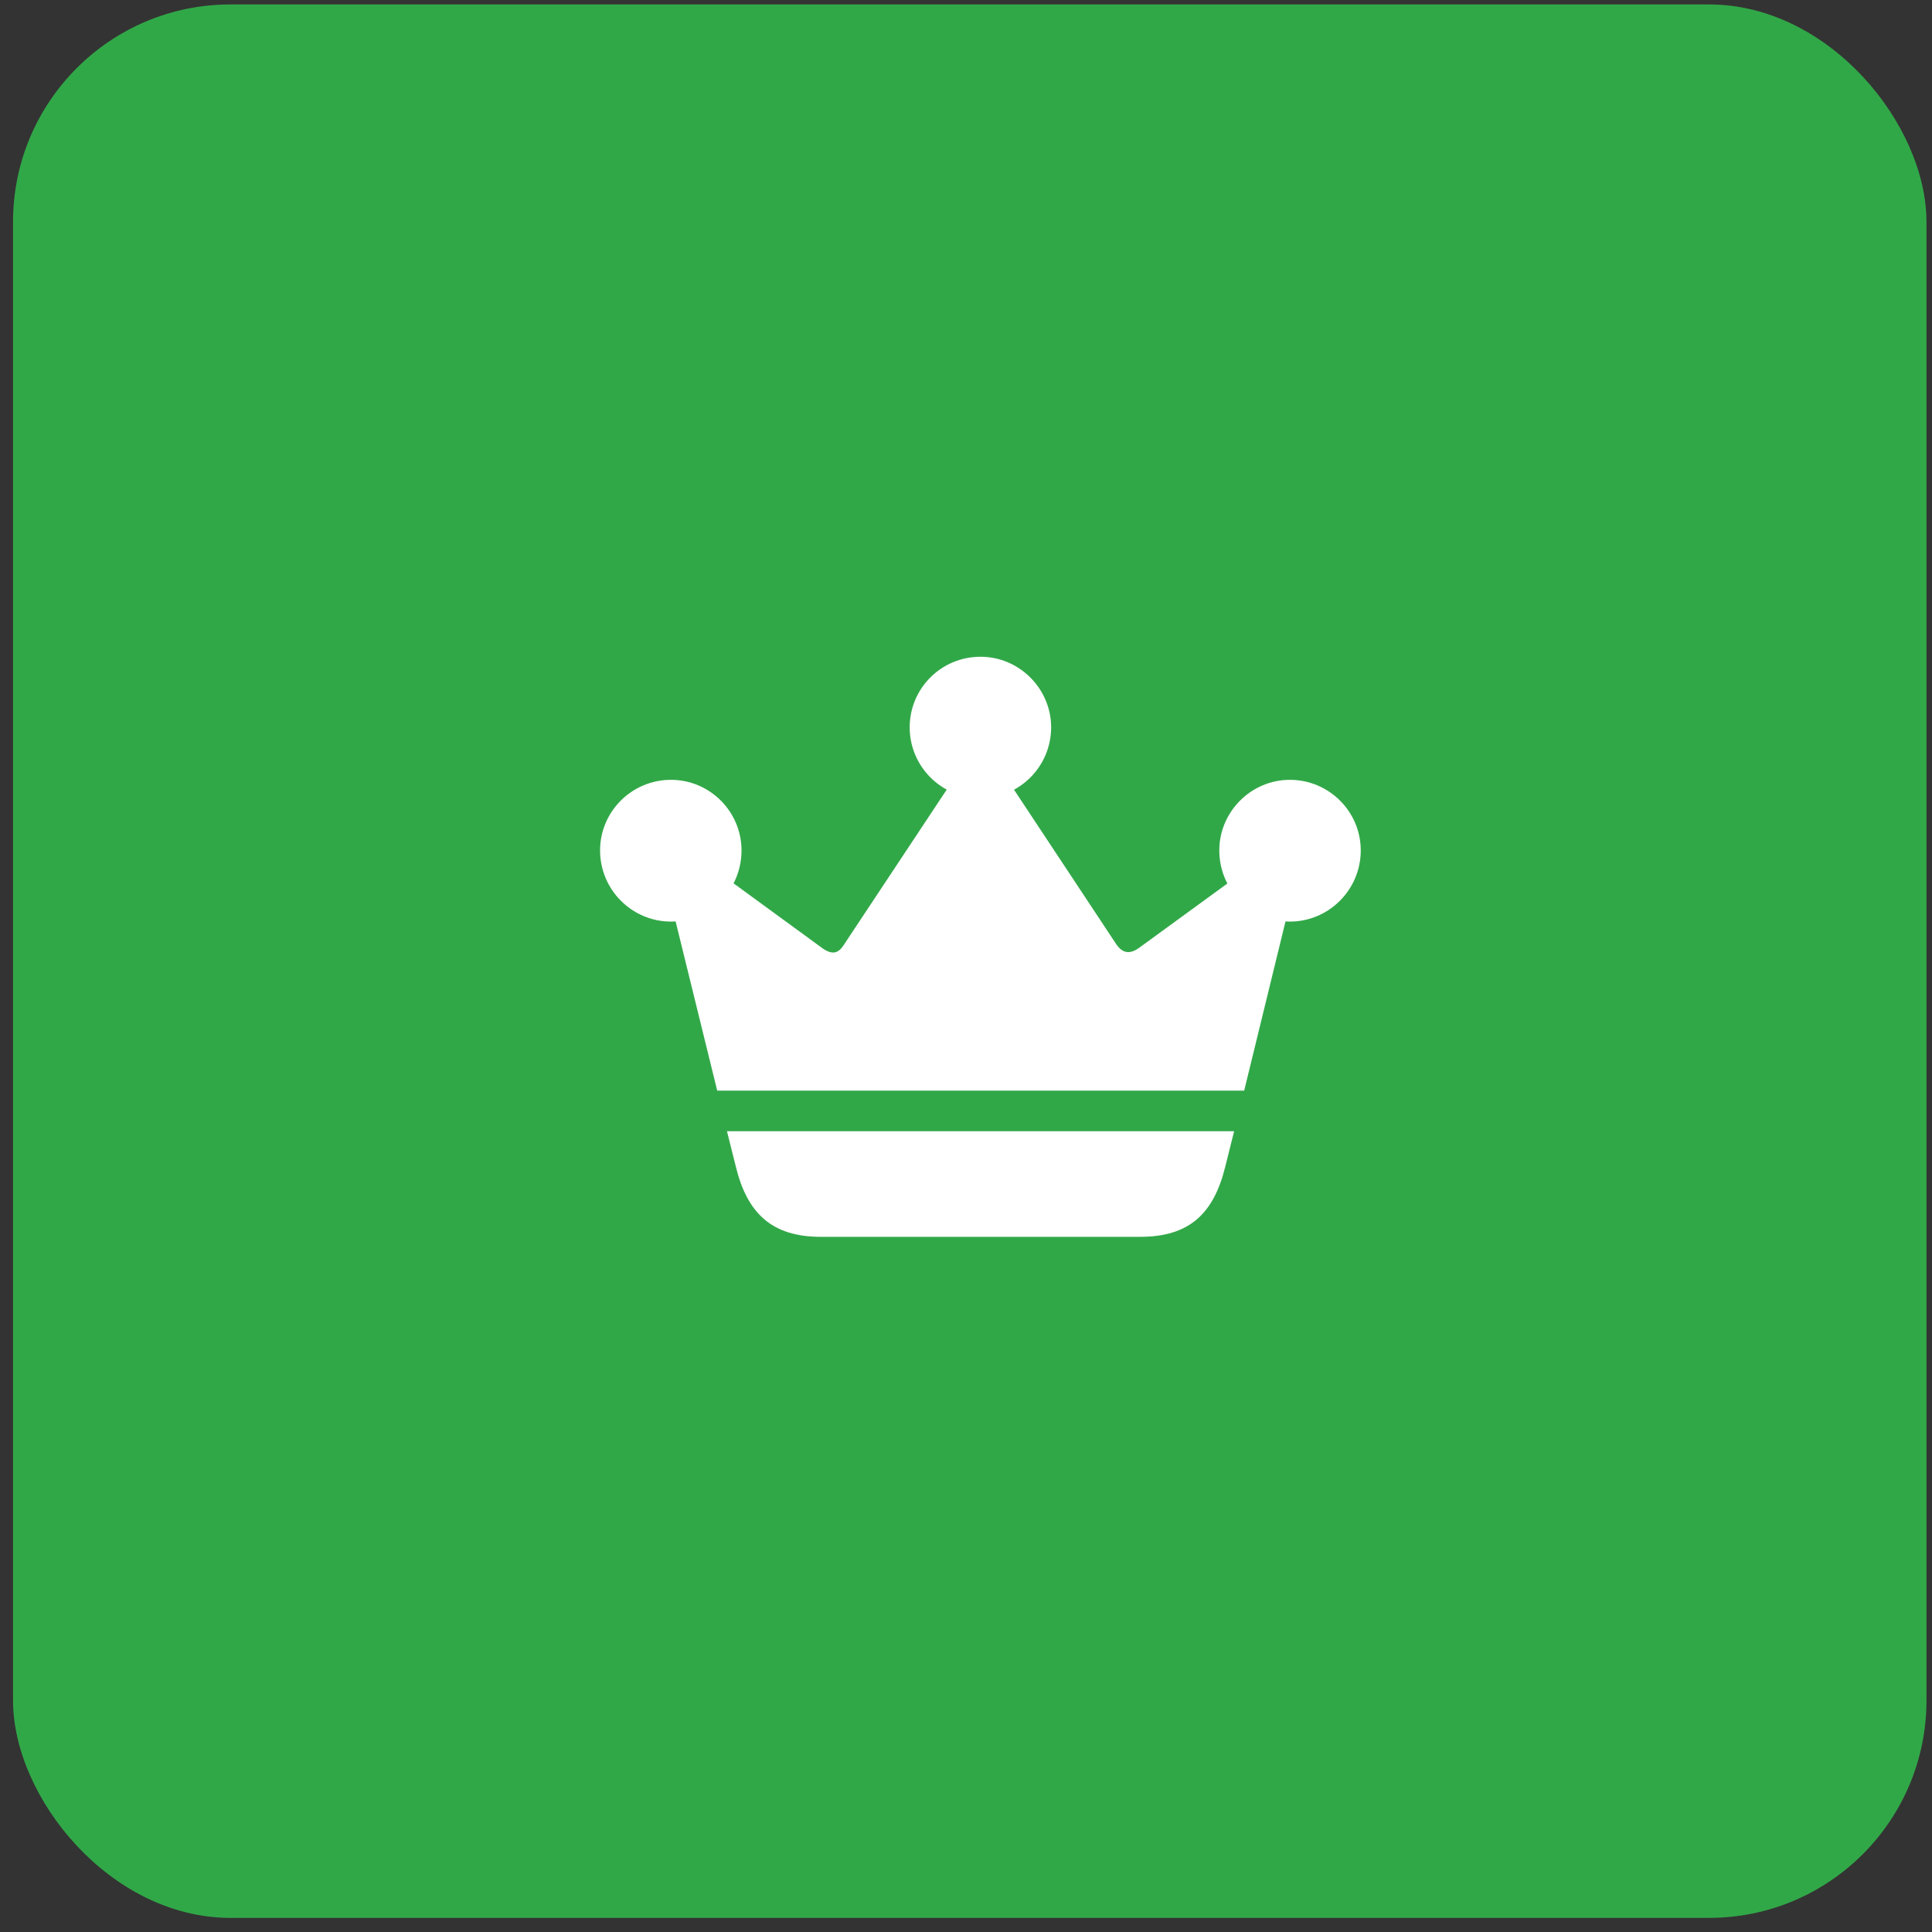
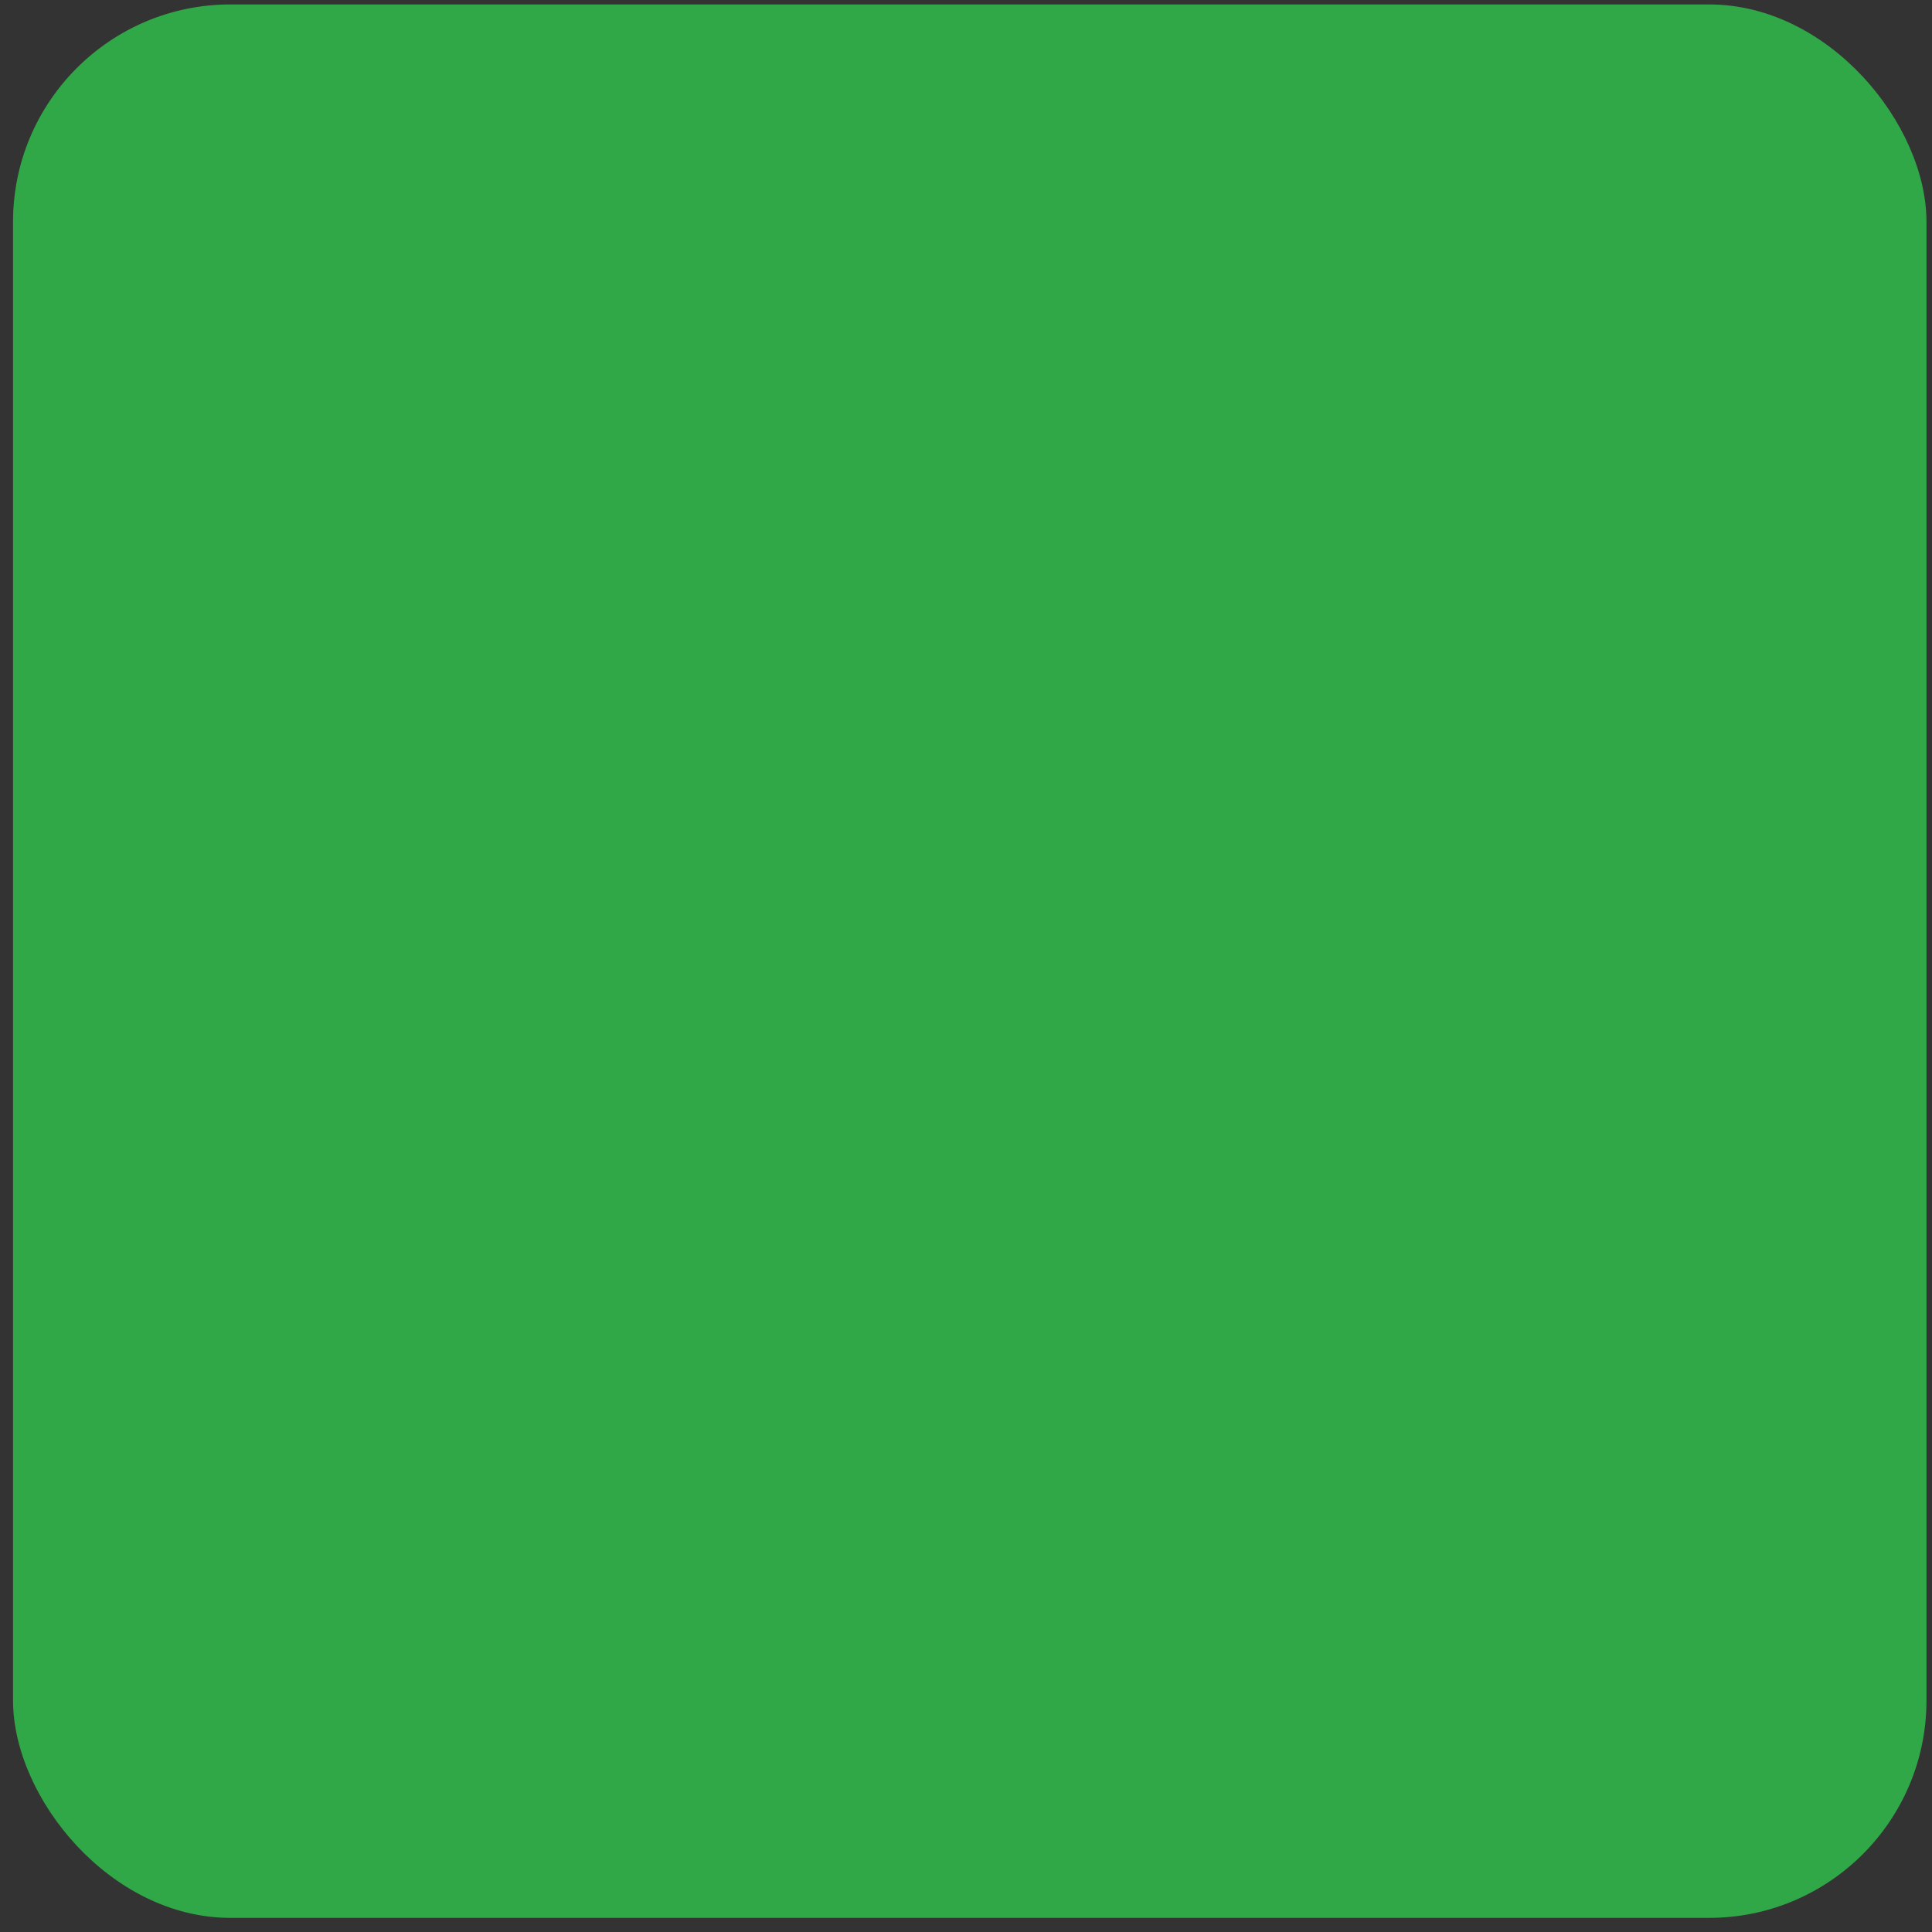
<svg xmlns="http://www.w3.org/2000/svg" width="94" height="94" viewBox="0 0 94 94" fill="none">
  <rect x="0" y="0" width="94" height="94" fill="#333333" stroke="none" />
  <rect x="0.634" y="0.216" width="93.097" height="93.097" rx="10.579" fill="#31A848" />
-   <path d="M35.371 55.04L35.804 56.771C36.353 59.022 37.55 60.177 39.931 60.177H55.471C57.866 60.177 59.049 59.051 59.612 56.771L60.045 55.04H35.371ZM34.895 53.063H60.535L63.248 41.953L62.065 41.275L55.413 46.123C54.923 46.469 54.591 46.339 54.317 45.95L48.054 36.484L47.362 36.456L41.042 45.993C40.797 46.368 40.508 46.484 40.017 46.137L33.496 41.376L32.111 41.736L34.895 53.063ZM32.644 44.839C34.549 44.839 36.078 43.295 36.078 41.376C36.078 39.5 34.549 37.942 32.644 37.942C30.74 37.942 29.196 39.486 29.196 41.376C29.196 43.295 30.754 44.839 32.644 44.839ZM47.708 38.836C49.598 38.836 51.142 37.292 51.142 35.388C51.142 33.512 49.598 31.954 47.708 31.954C45.789 31.954 44.26 33.498 44.26 35.388C44.26 37.292 45.804 38.836 47.708 38.836ZM62.758 44.839C64.648 44.839 66.206 43.295 66.206 41.376C66.206 39.486 64.662 37.942 62.758 37.942C60.867 37.942 59.324 39.5 59.324 41.376C59.324 43.295 60.867 44.839 62.758 44.839Z" fill="white" />
</svg>